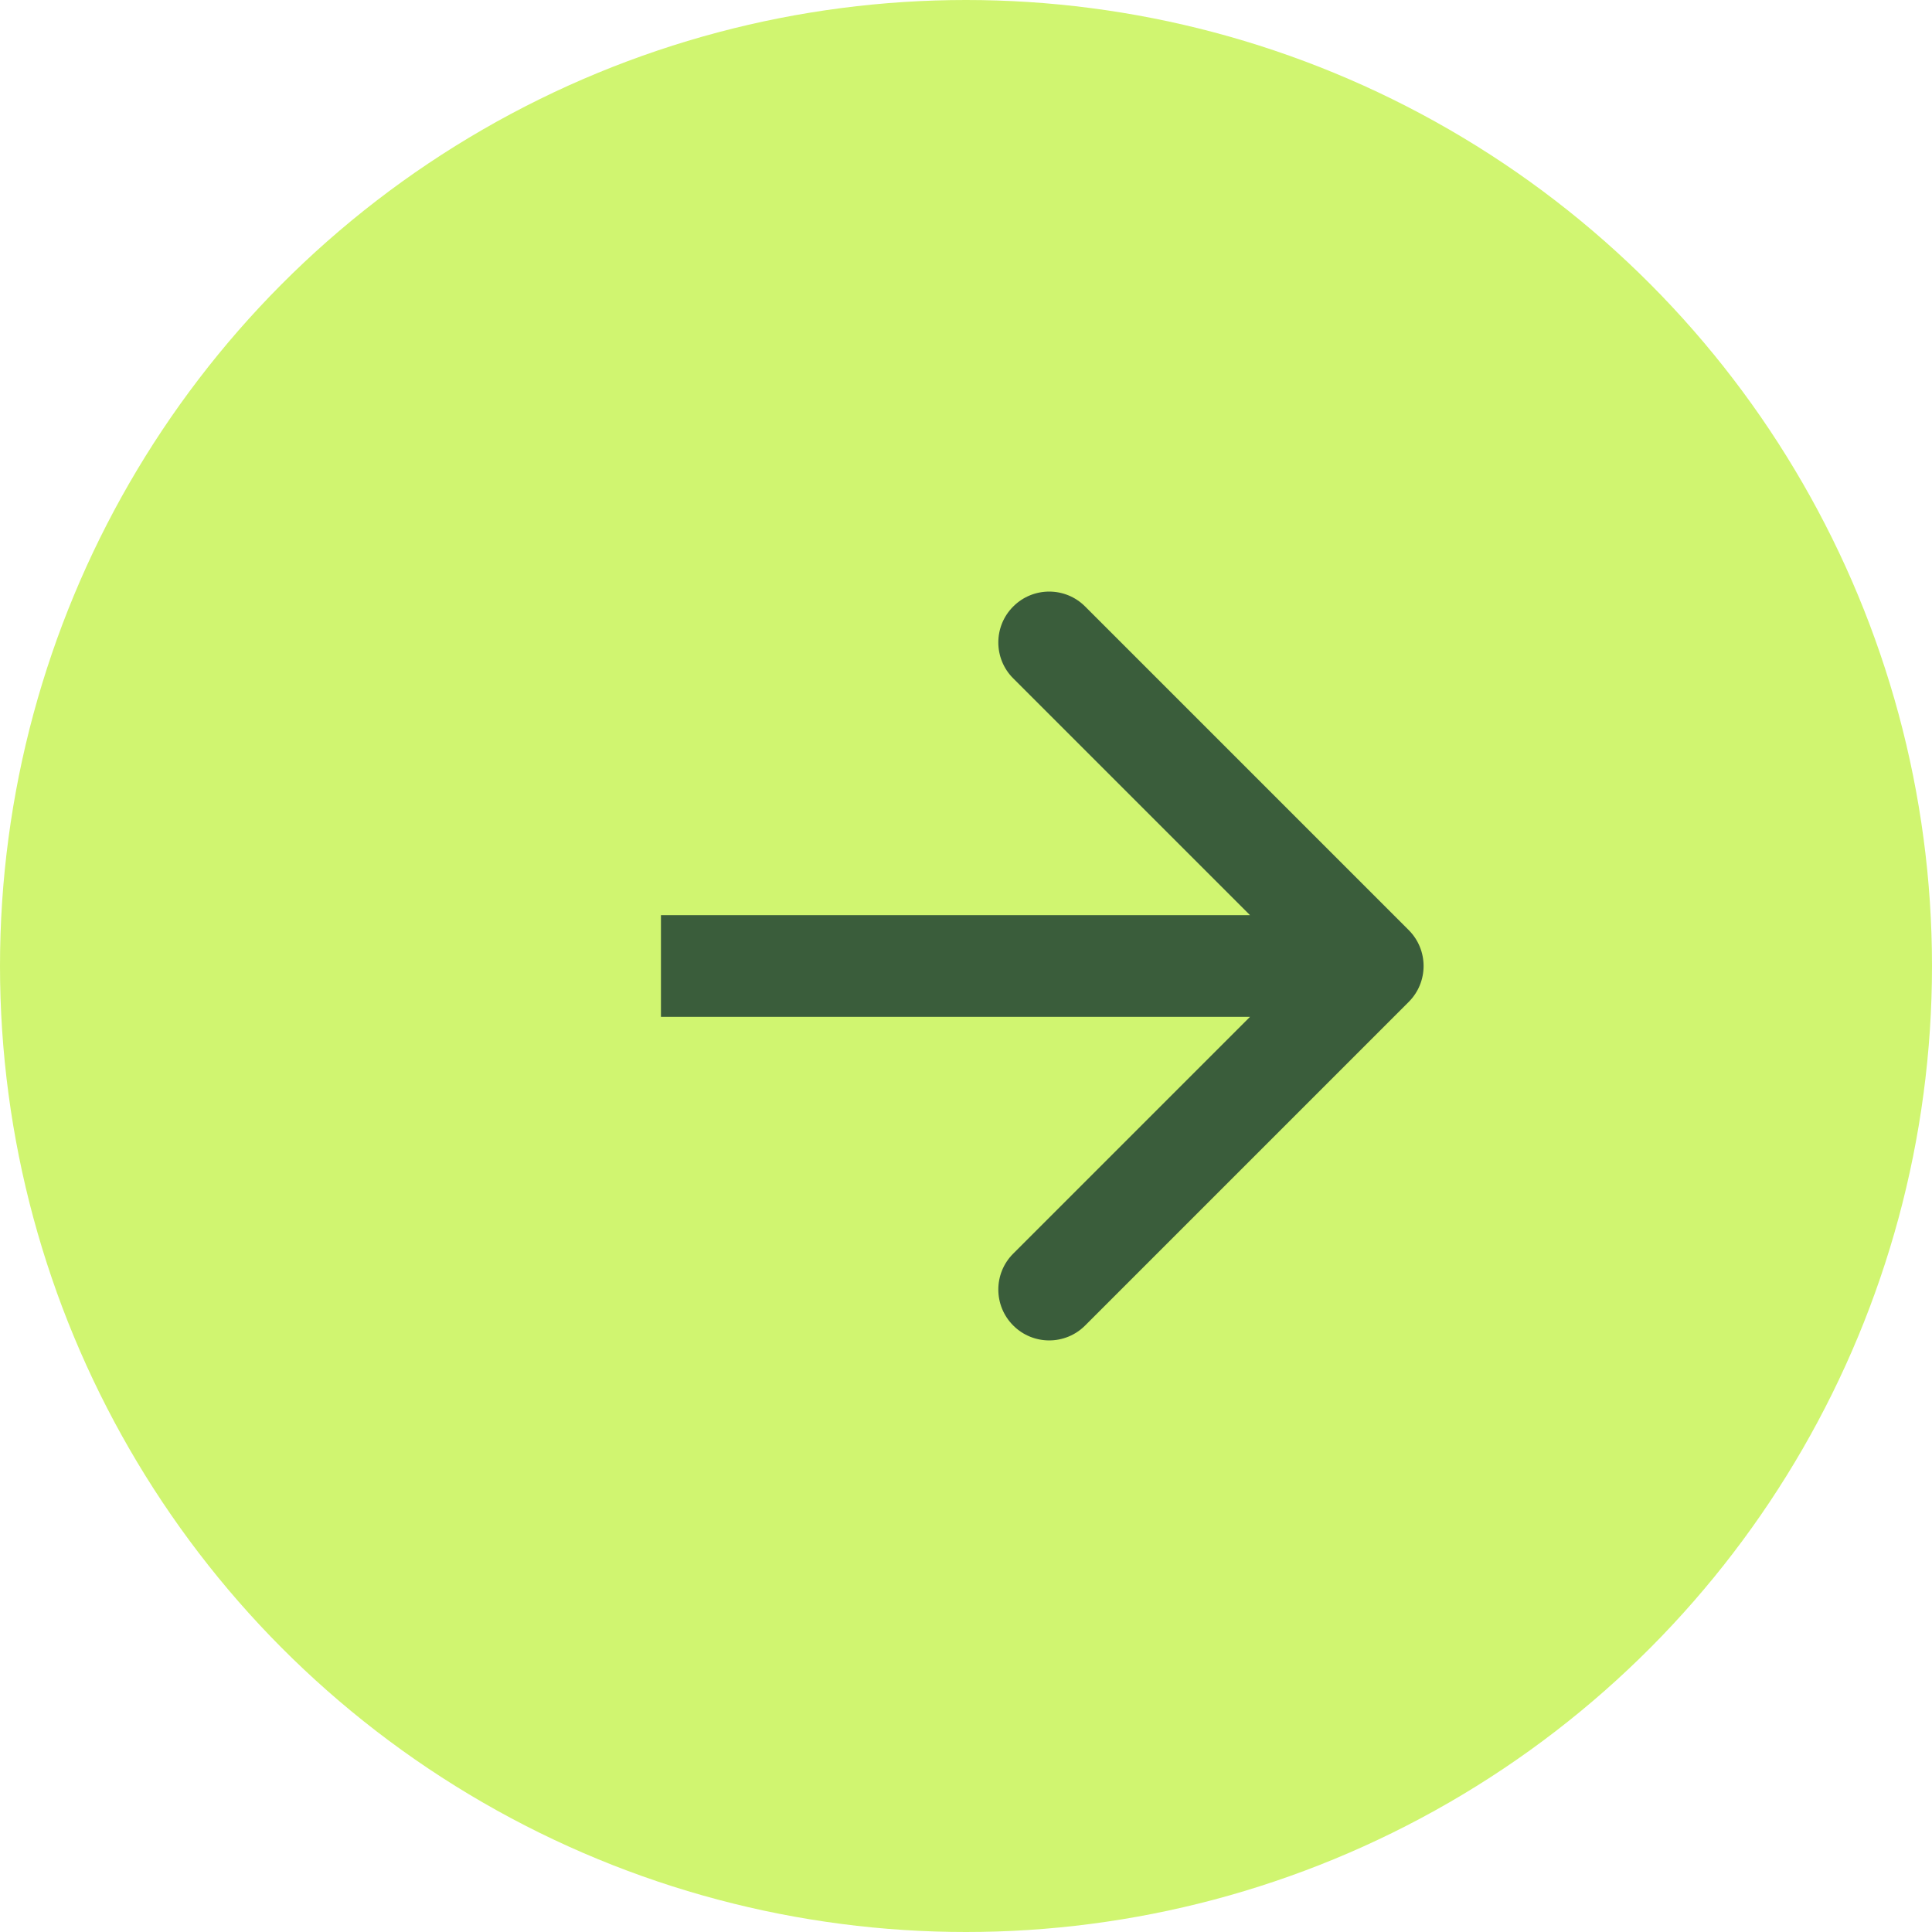
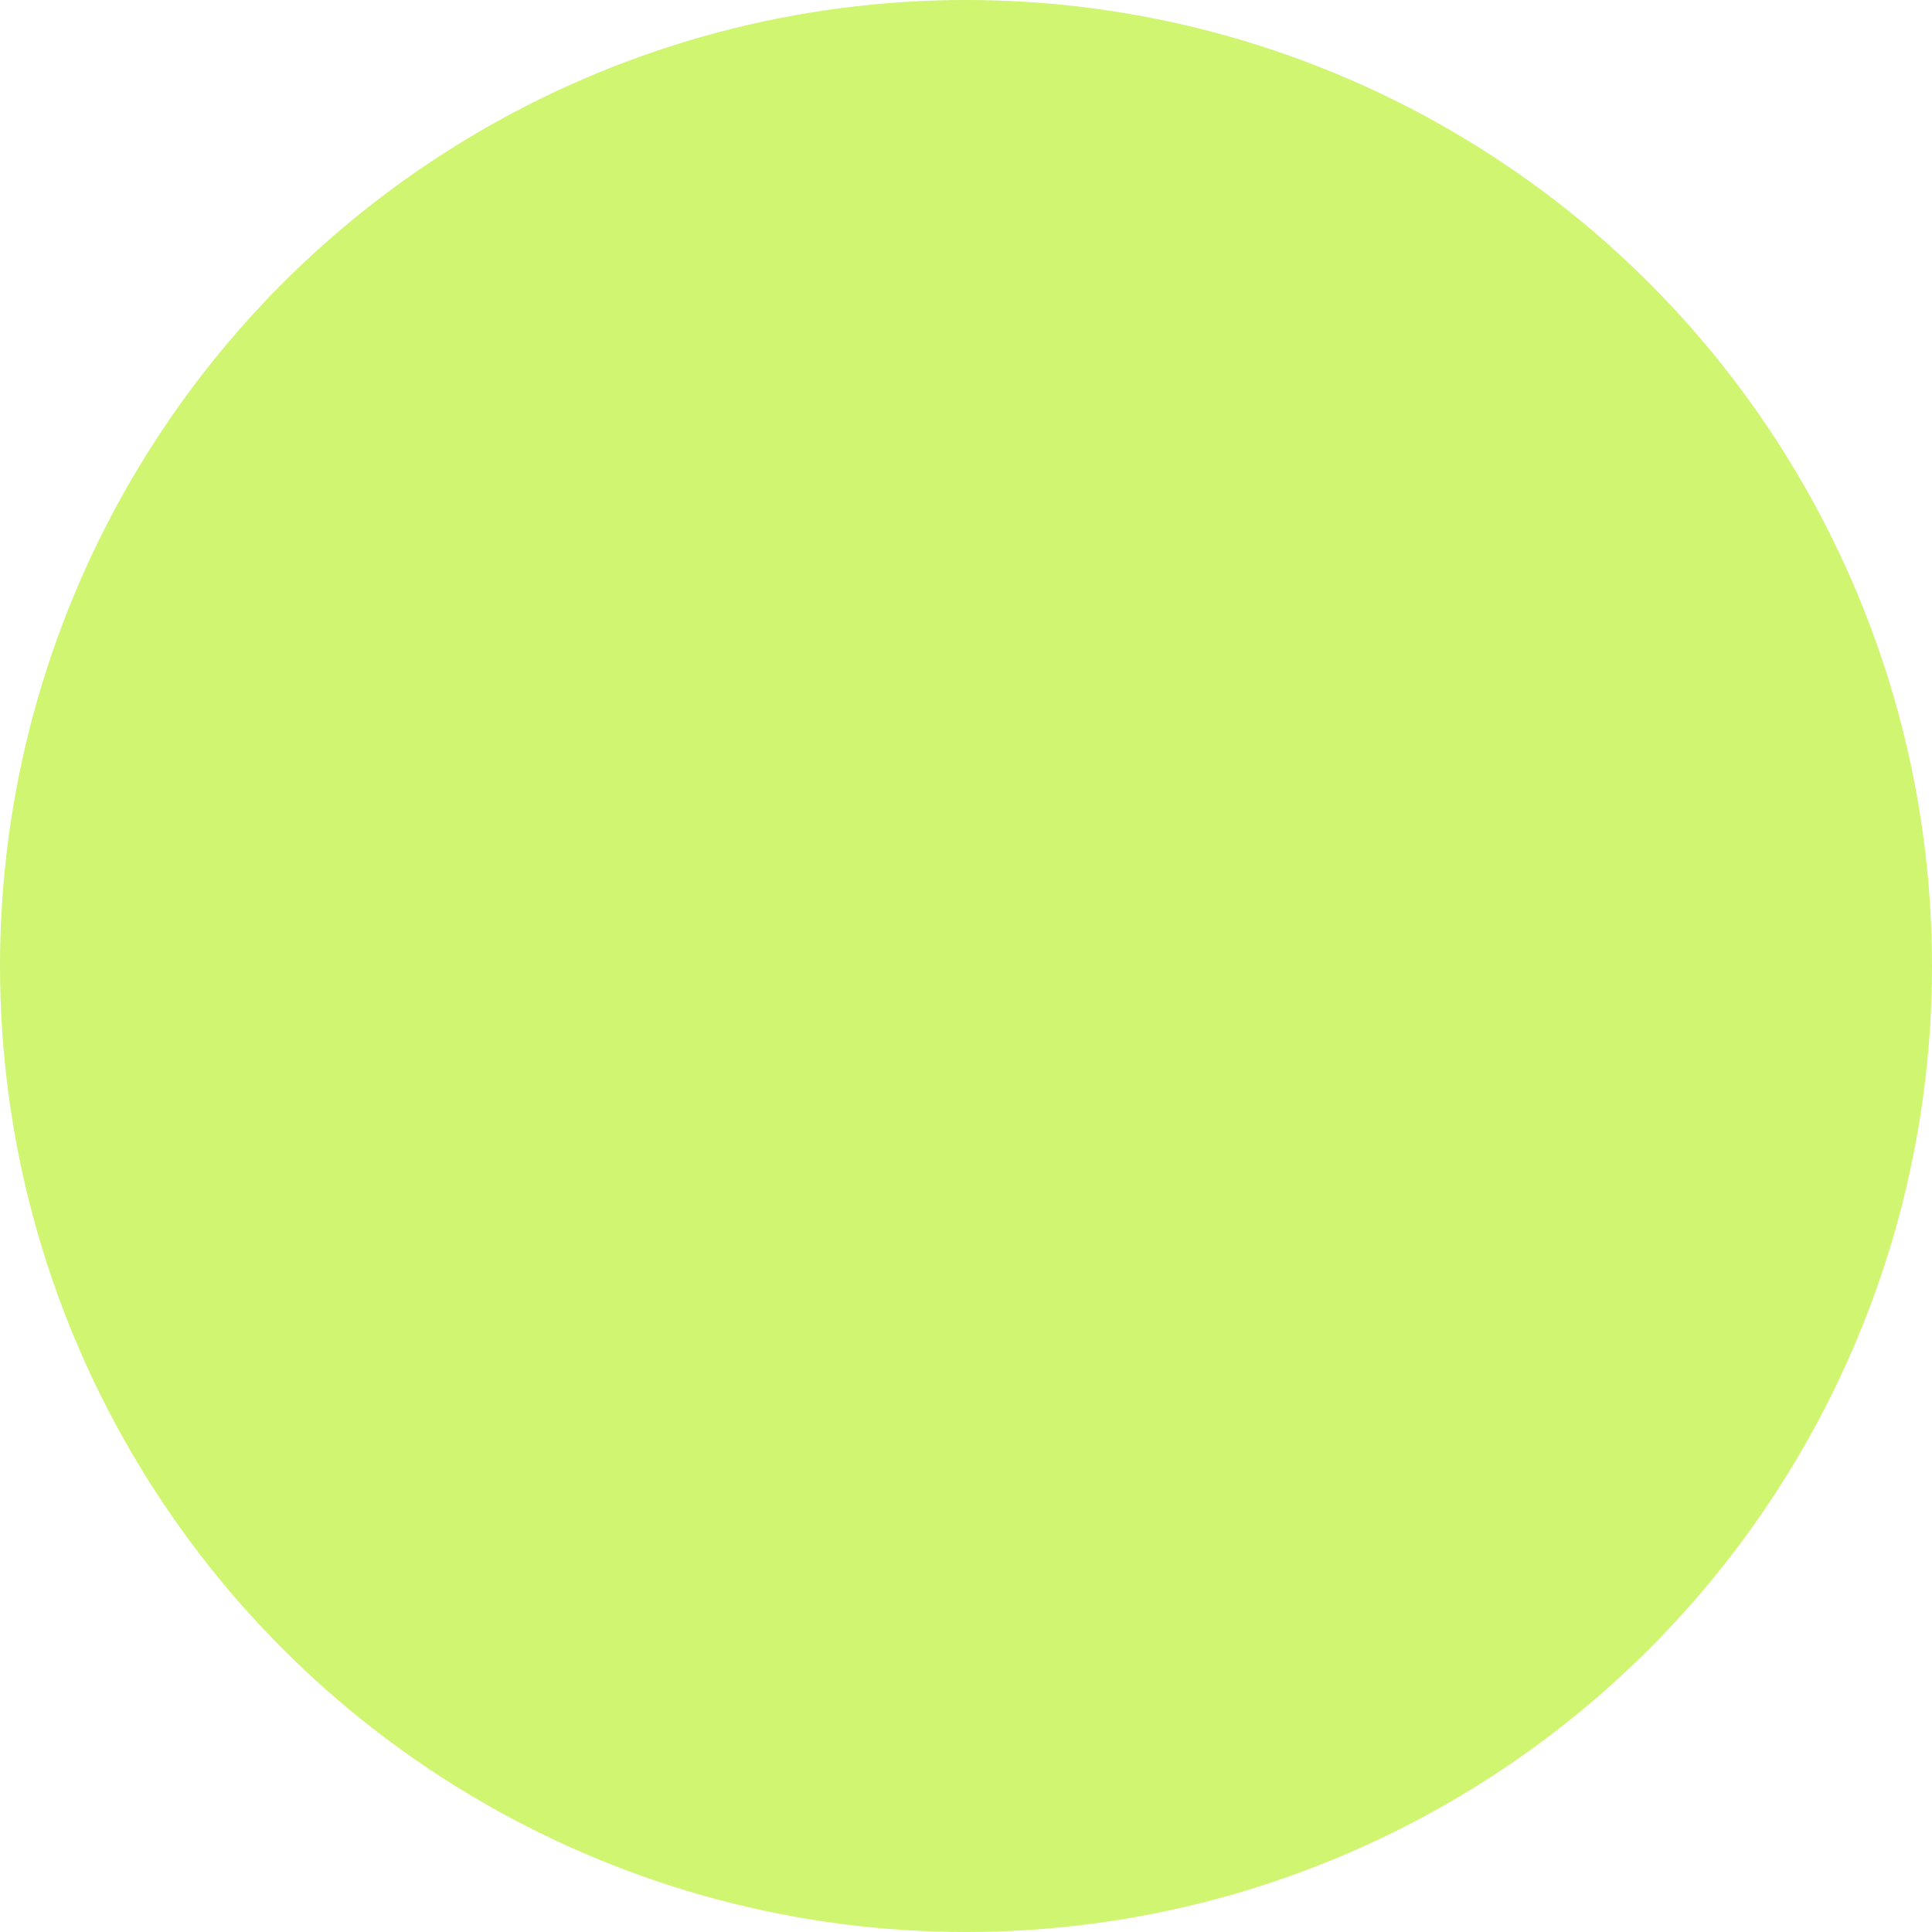
<svg xmlns="http://www.w3.org/2000/svg" width="38" height="38" viewBox="0 0 38 38" fill="none">
  <circle cx="19" cy="19" r="19" fill="#D0F570" />
-   <path d="M27.707 19.707C28.098 19.317 28.098 18.683 27.707 18.293L21.343 11.929C20.953 11.538 20.32 11.538 19.929 11.929C19.538 12.319 19.538 12.953 19.929 13.343L25.586 19L19.929 24.657C19.538 25.047 19.538 25.68 19.929 26.071C20.32 26.462 20.953 26.462 21.343 26.071L27.707 19.707ZM13 19V20H27V19V18H13V19Z" fill="#3A5D3B" />
</svg>